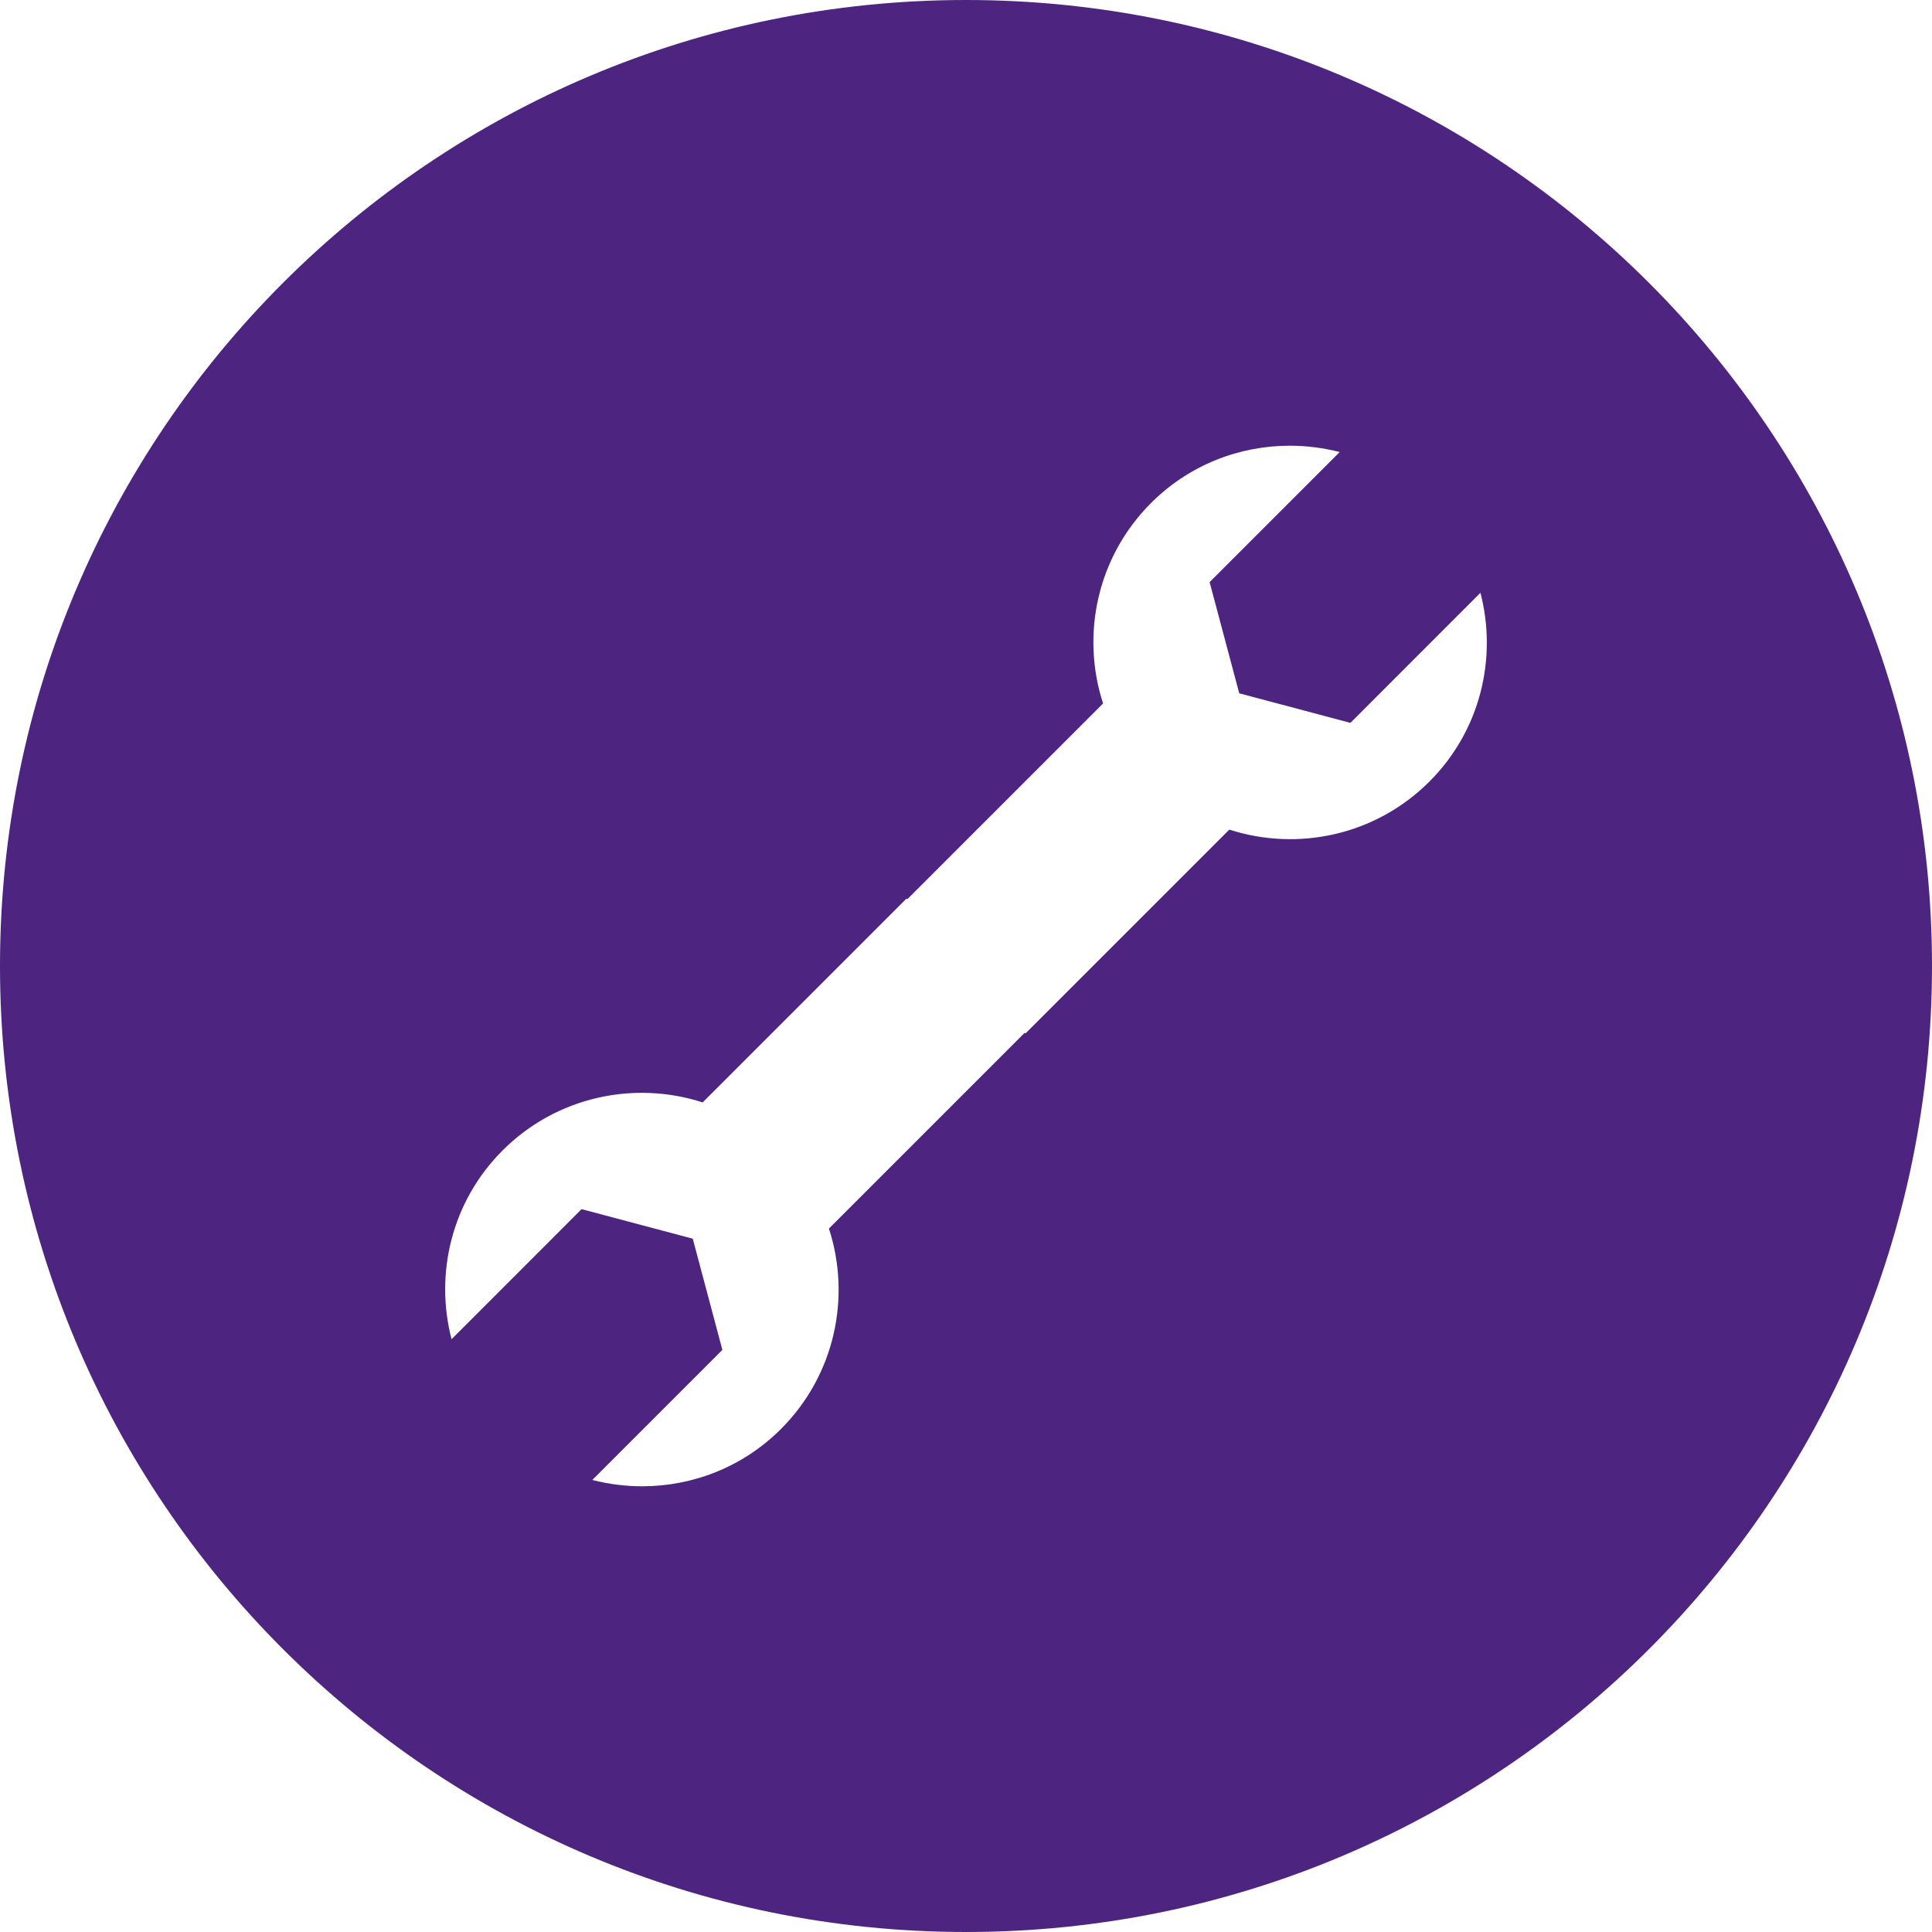
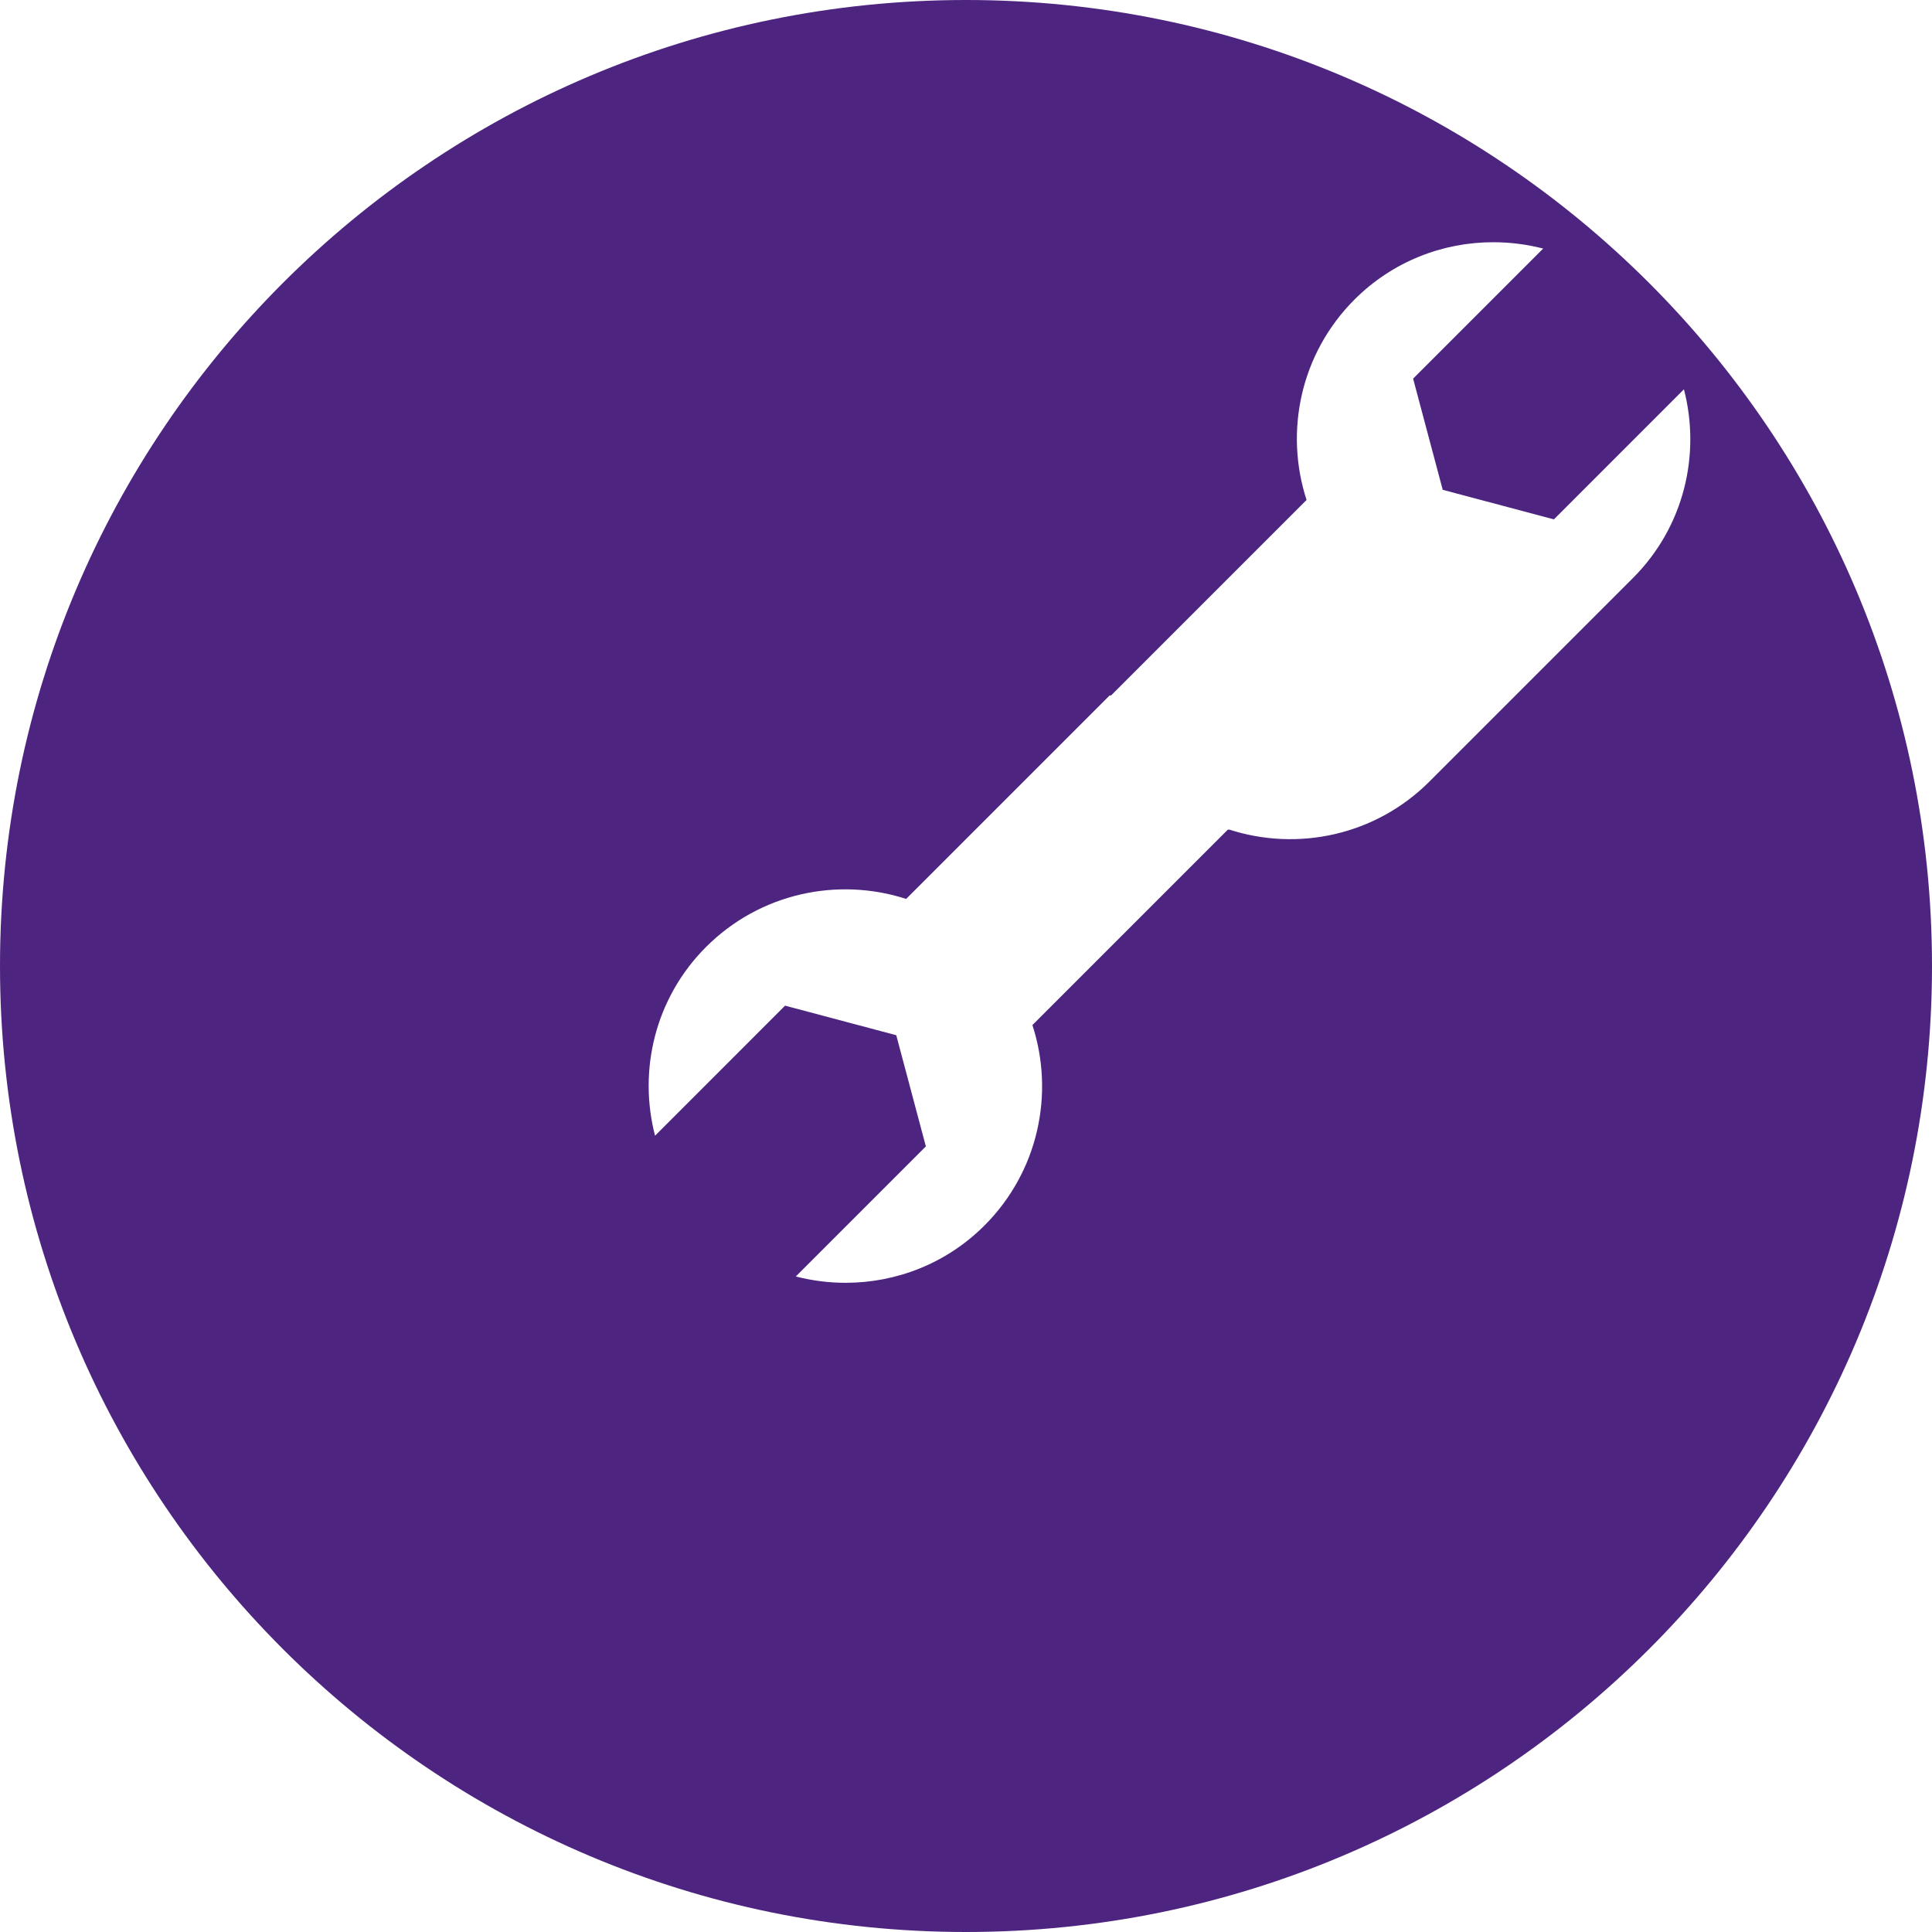
<svg xmlns="http://www.w3.org/2000/svg" id="Layer_2" viewBox="0 0 40 40">
  <defs>
    <style>.cls-1{fill:#4d2480;stroke-width:0px;}</style>
  </defs>
  <g id="Manufacturer">
    <g id="Header_copy_5">
-       <path class="cls-1" d="m20,0C8.954,0,0,8.954,0,20s8.954,20,20,20,20-8.954,20-20S31.046,0,20,0Zm9.595,16.181c-1.12,1.12-2.731,1.451-4.143.995l-4.213,4.213h-.03l-4.047,4.047c.46,1.413.129,3.027-.992,4.149-.793.793-1.834,1.187-2.875,1.187-.347,0-.694-.044-1.032-.131l2.693-2.693-.613-2.302-2.302-.612-2.692,2.693c-.351-1.353-.003-2.849,1.056-3.908,1.12-1.12,2.731-1.451,4.143-.995l4.213-4.213h.03l4.047-4.047c-.46-1.413-.129-3.027.992-4.149.793-.793,1.834-1.188,2.875-1.187h0c.347,0,.694.044,1.032.131l-2.693,2.693.613,2.302,2.302.612,2.692-2.693c.351,1.353.003,2.849-1.056,3.908Z" />
+       <path class="cls-1" d="m20,0C8.954,0,0,8.954,0,20s8.954,20,20,20,20-8.954,20-20S31.046,0,20,0Zm9.595,16.181c-1.12,1.12-2.731,1.451-4.143.995h-.03l-4.047,4.047c.46,1.413.129,3.027-.992,4.149-.793.793-1.834,1.187-2.875,1.187-.347,0-.694-.044-1.032-.131l2.693-2.693-.613-2.302-2.302-.612-2.692,2.693c-.351-1.353-.003-2.849,1.056-3.908,1.12-1.12,2.731-1.451,4.143-.995l4.213-4.213h.03l4.047-4.047c-.46-1.413-.129-3.027.992-4.149.793-.793,1.834-1.188,2.875-1.187h0c.347,0,.694.044,1.032.131l-2.693,2.693.613,2.302,2.302.612,2.692-2.693c.351,1.353.003,2.849-1.056,3.908Z" />
    </g>
  </g>
</svg>